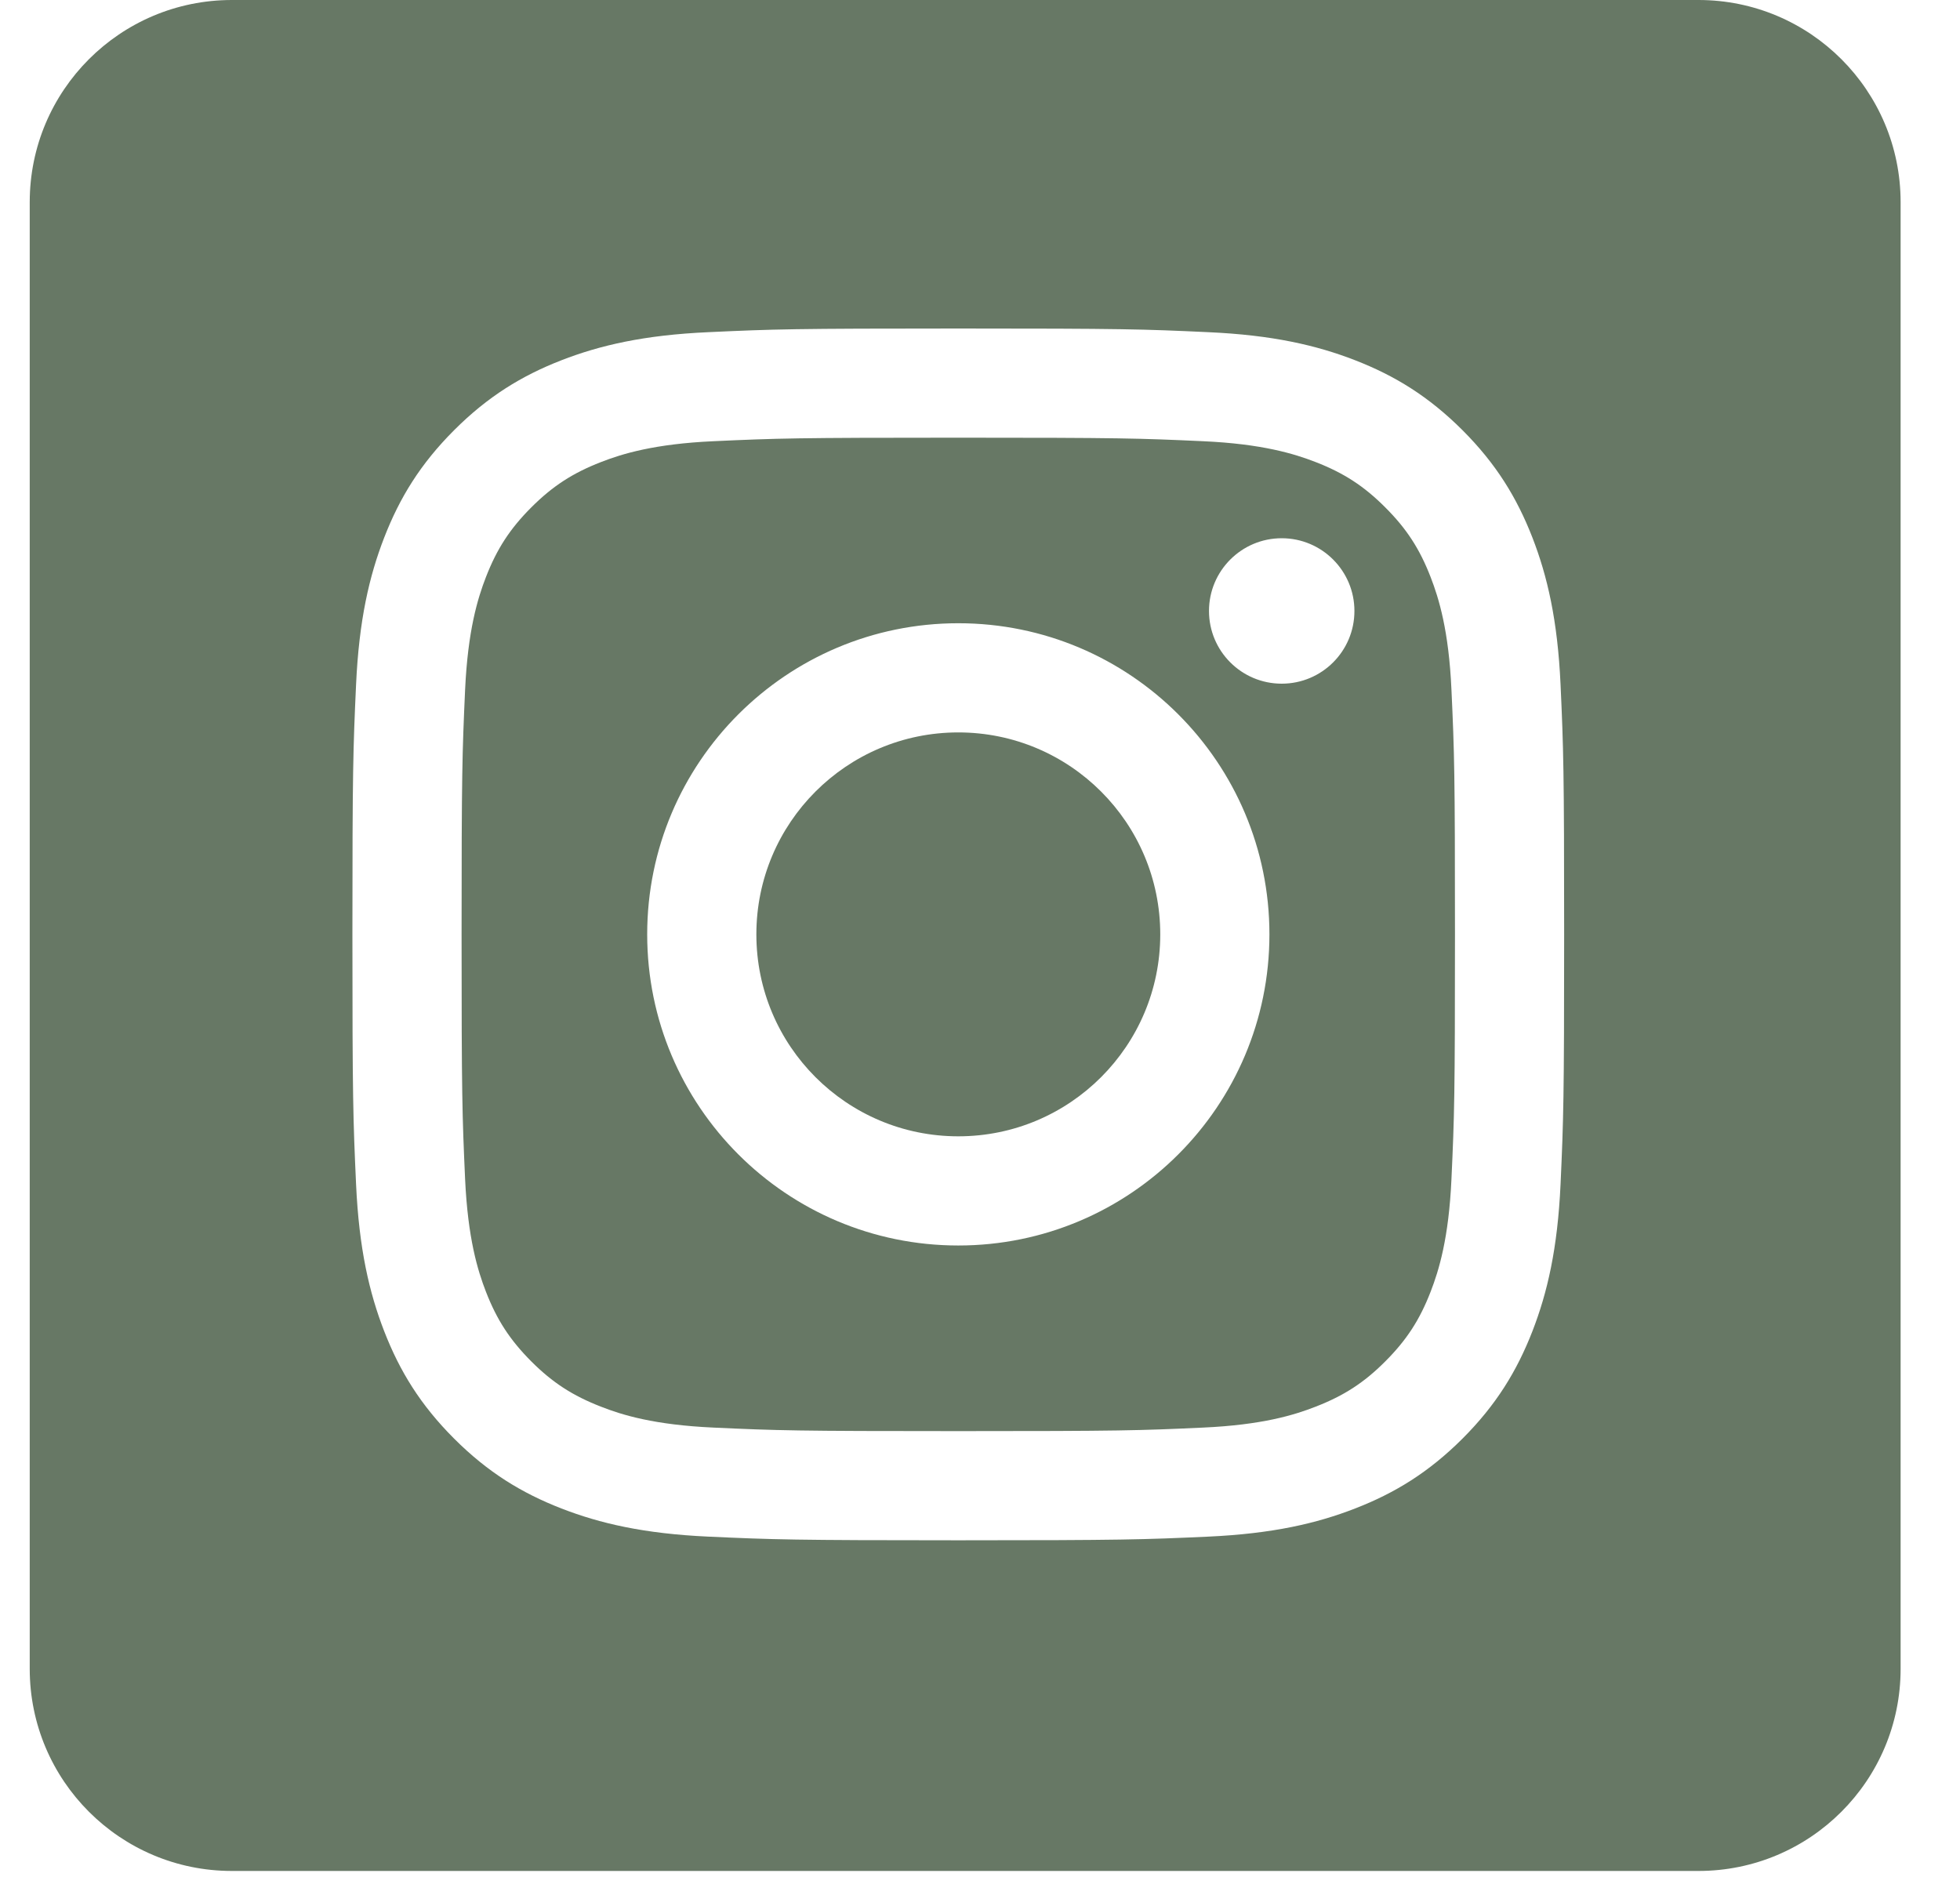
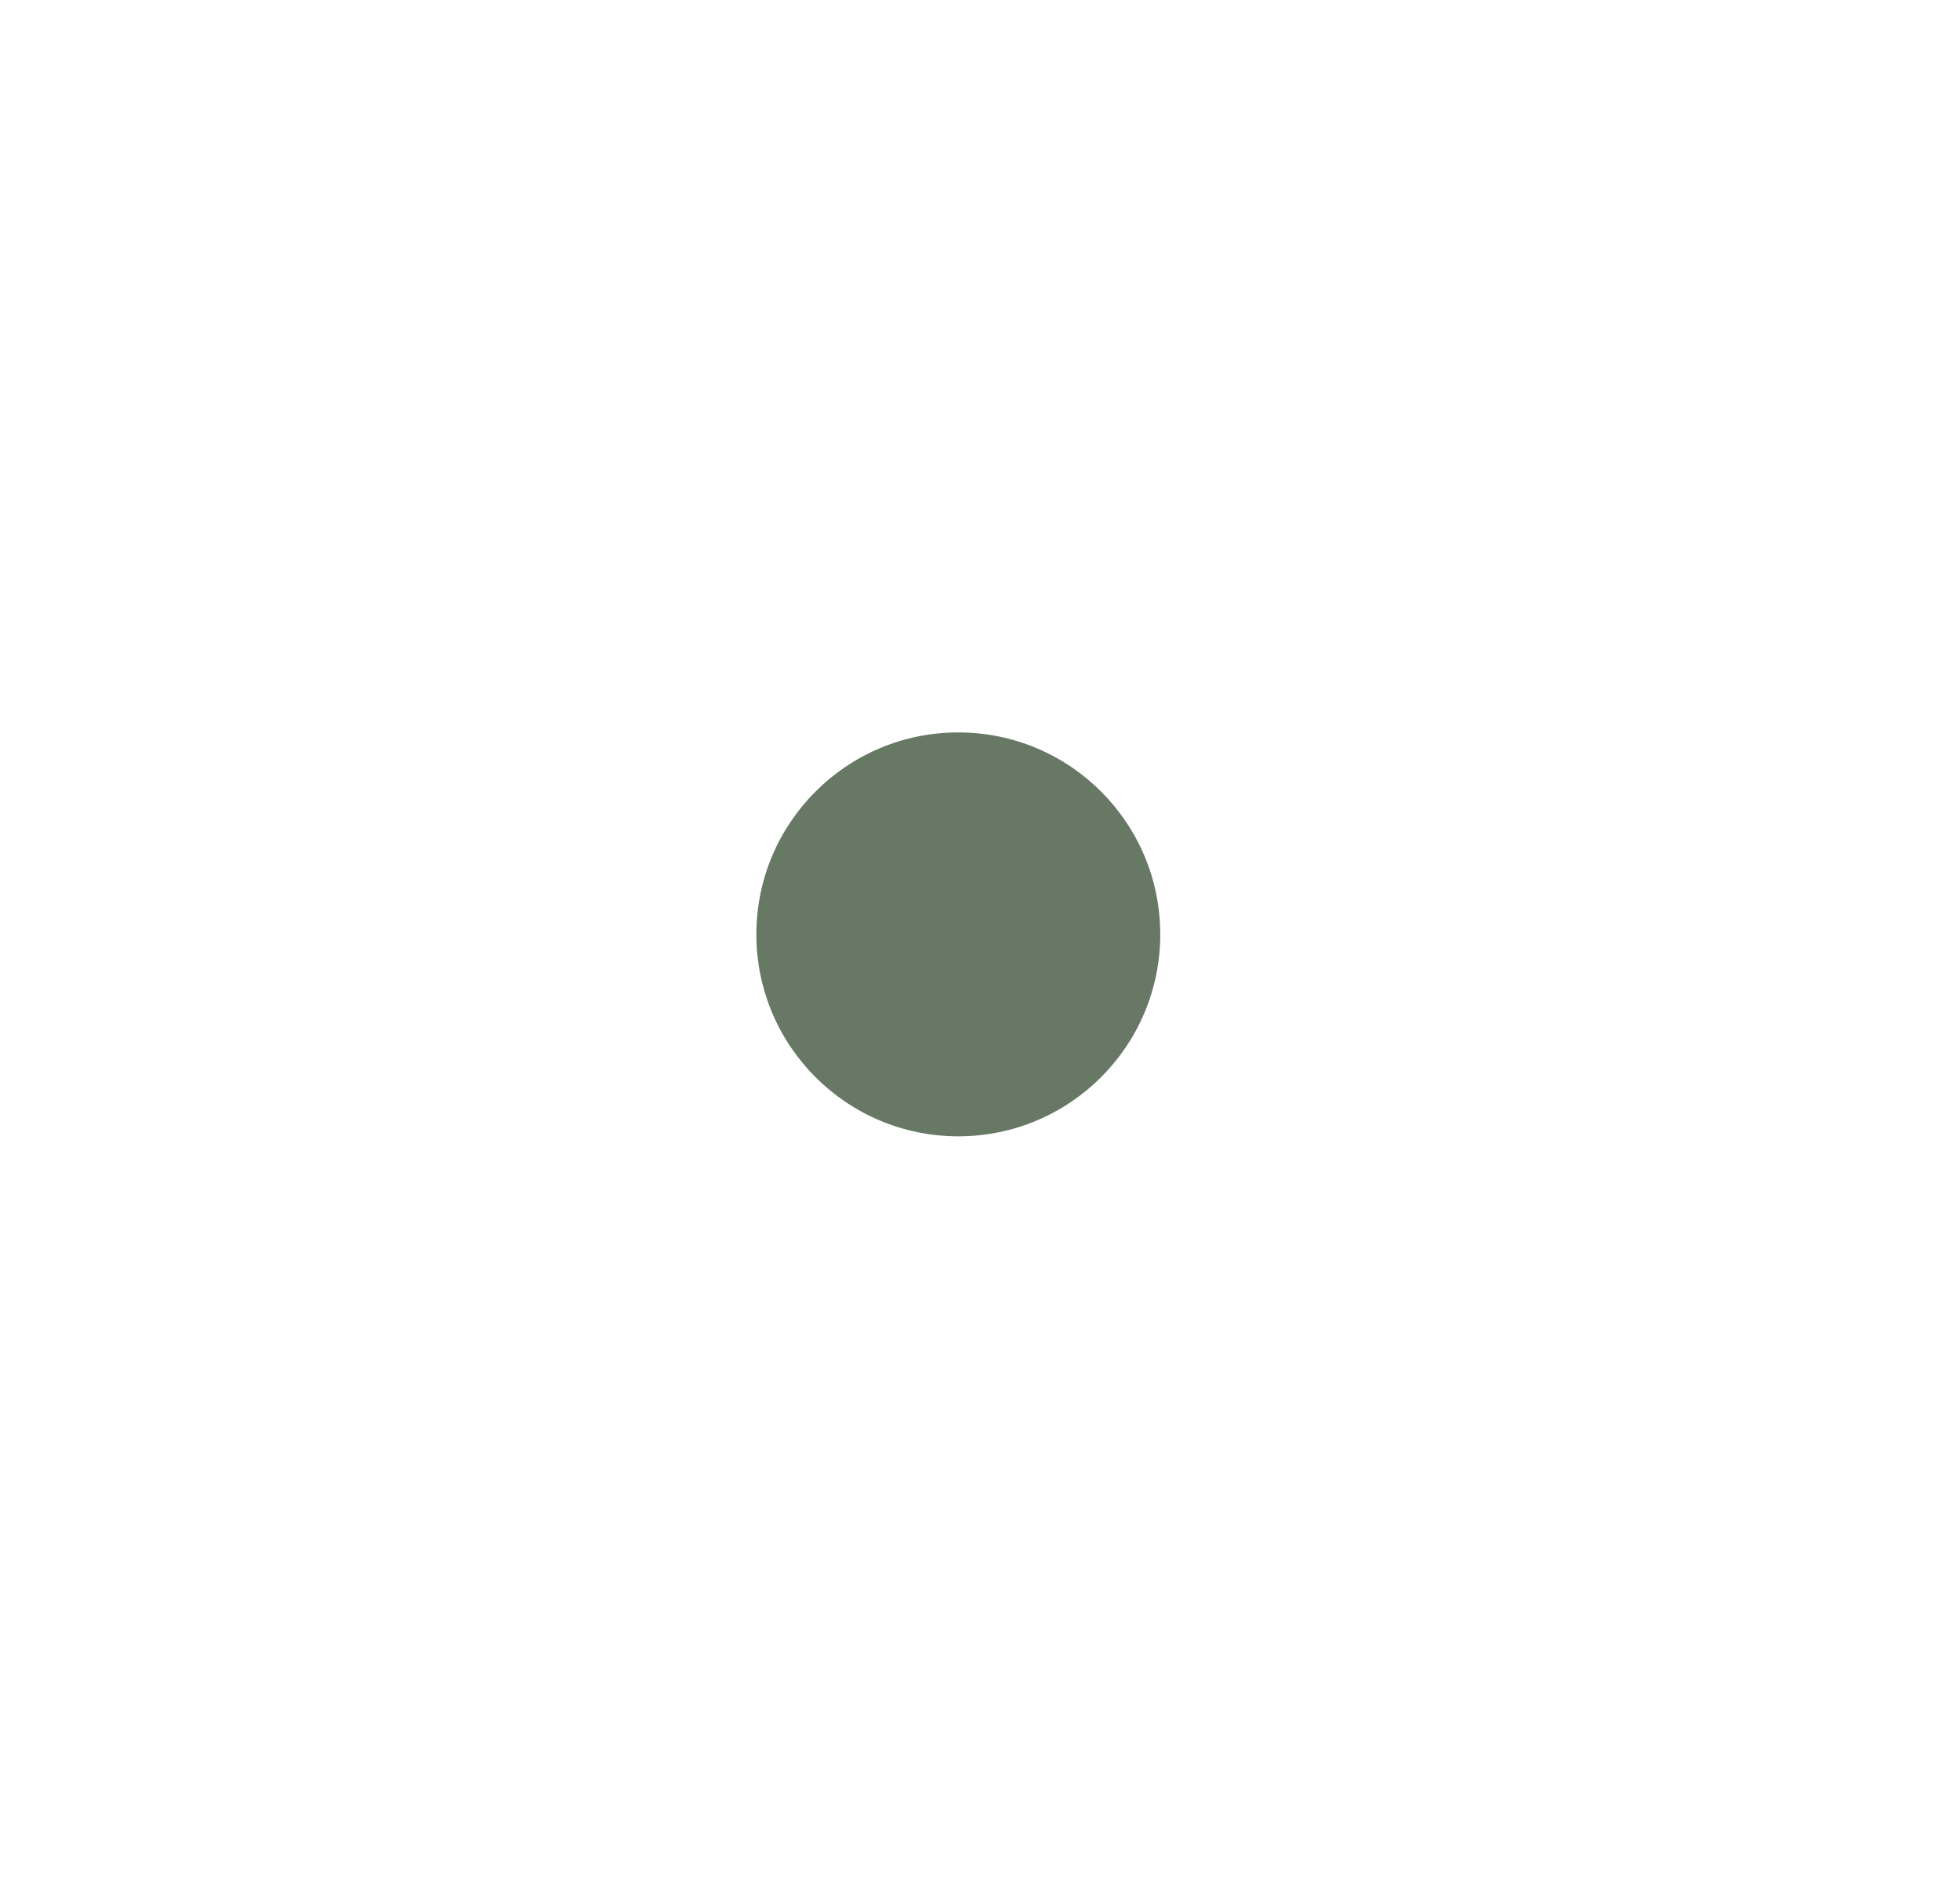
<svg xmlns="http://www.w3.org/2000/svg" width="30" height="29" viewBox="0 0 30 29" fill="none">
  <path d="M17.759 14.301C17.759 16.008 16.375 17.392 14.668 17.392C12.96 17.392 11.577 16.008 11.577 14.301C11.577 12.594 12.96 11.21 14.668 11.21C16.375 11.21 17.759 12.594 17.759 14.301Z" fill="#677865" />
-   <path d="M25.997 0H3.549C1.84 0 0.455 1.385 0.455 3.094V25.542C0.455 27.251 1.84 28.636 3.549 28.636H25.997C27.706 28.636 29.091 27.251 29.091 25.542V3.094C29.091 1.385 27.706 0 25.997 0ZM23.886 18.125C23.841 19.112 23.684 19.786 23.455 20.376C23.217 20.986 22.901 21.503 22.385 22.019C21.869 22.534 21.352 22.851 20.742 23.088C20.153 23.317 19.478 23.474 18.491 23.519C17.502 23.564 17.186 23.575 14.668 23.575C12.149 23.575 11.833 23.564 10.844 23.519C9.857 23.474 9.183 23.317 8.593 23.088C7.984 22.851 7.466 22.534 6.951 22.019C6.435 21.503 6.118 20.986 5.881 20.376C5.652 19.786 5.495 19.112 5.45 18.125C5.405 17.136 5.394 16.82 5.394 14.301C5.394 11.783 5.405 11.467 5.45 10.478C5.495 9.491 5.652 8.817 5.881 8.227C6.118 7.617 6.435 7.1 6.951 6.584C7.466 6.069 7.984 5.751 8.593 5.514C9.183 5.285 9.857 5.128 10.844 5.084C11.833 5.038 12.149 5.028 14.668 5.028C17.186 5.028 17.502 5.038 18.491 5.084C19.478 5.128 20.153 5.285 20.742 5.514C21.352 5.751 21.869 6.069 22.385 6.584C22.901 7.1 23.217 7.617 23.455 8.227C23.684 8.817 23.841 9.491 23.886 10.478C23.931 11.467 23.941 11.783 23.941 14.301C23.941 16.82 23.931 17.136 23.886 18.125ZM21.897 8.832C21.729 8.399 21.528 8.09 21.203 7.766C20.879 7.441 20.57 7.24 20.137 7.072C19.81 6.945 19.319 6.794 18.415 6.753C17.437 6.708 17.144 6.699 14.668 6.699C12.192 6.699 11.899 6.708 10.92 6.753C10.016 6.794 9.525 6.945 9.199 7.072C8.766 7.24 8.457 7.441 8.132 7.766C7.808 8.09 7.606 8.399 7.438 8.832C7.311 9.159 7.161 9.65 7.119 10.554C7.075 11.532 7.065 11.825 7.065 14.301C7.065 16.777 7.075 17.071 7.119 18.049C7.161 18.953 7.311 19.444 7.438 19.771C7.606 20.204 7.808 20.512 8.132 20.837C8.457 21.162 8.766 21.362 9.199 21.53C9.525 21.658 10.016 21.809 10.92 21.85C11.898 21.895 12.191 21.904 14.668 21.904C17.144 21.904 17.438 21.895 18.415 21.85C19.319 21.809 19.81 21.658 20.137 21.53C20.57 21.362 20.879 21.162 21.203 20.837C21.528 20.512 21.729 20.204 21.897 19.771C22.024 19.444 22.175 18.953 22.216 18.049C22.261 17.071 22.27 16.777 22.27 14.301C22.27 11.825 22.261 11.532 22.216 10.554C22.175 9.65 22.024 9.159 21.897 8.832ZM14.668 19.063C12.038 19.063 9.906 16.931 9.906 14.301C9.906 11.671 12.038 9.539 14.668 9.539C17.298 9.539 19.43 11.671 19.43 14.301C19.43 16.931 17.298 19.063 14.668 19.063ZM19.618 10.464C19.003 10.464 18.505 9.966 18.505 9.351C18.505 8.737 19.003 8.238 19.618 8.238C20.233 8.238 20.731 8.737 20.731 9.351C20.731 9.966 20.233 10.464 19.618 10.464Z" fill="#677865" />
</svg>